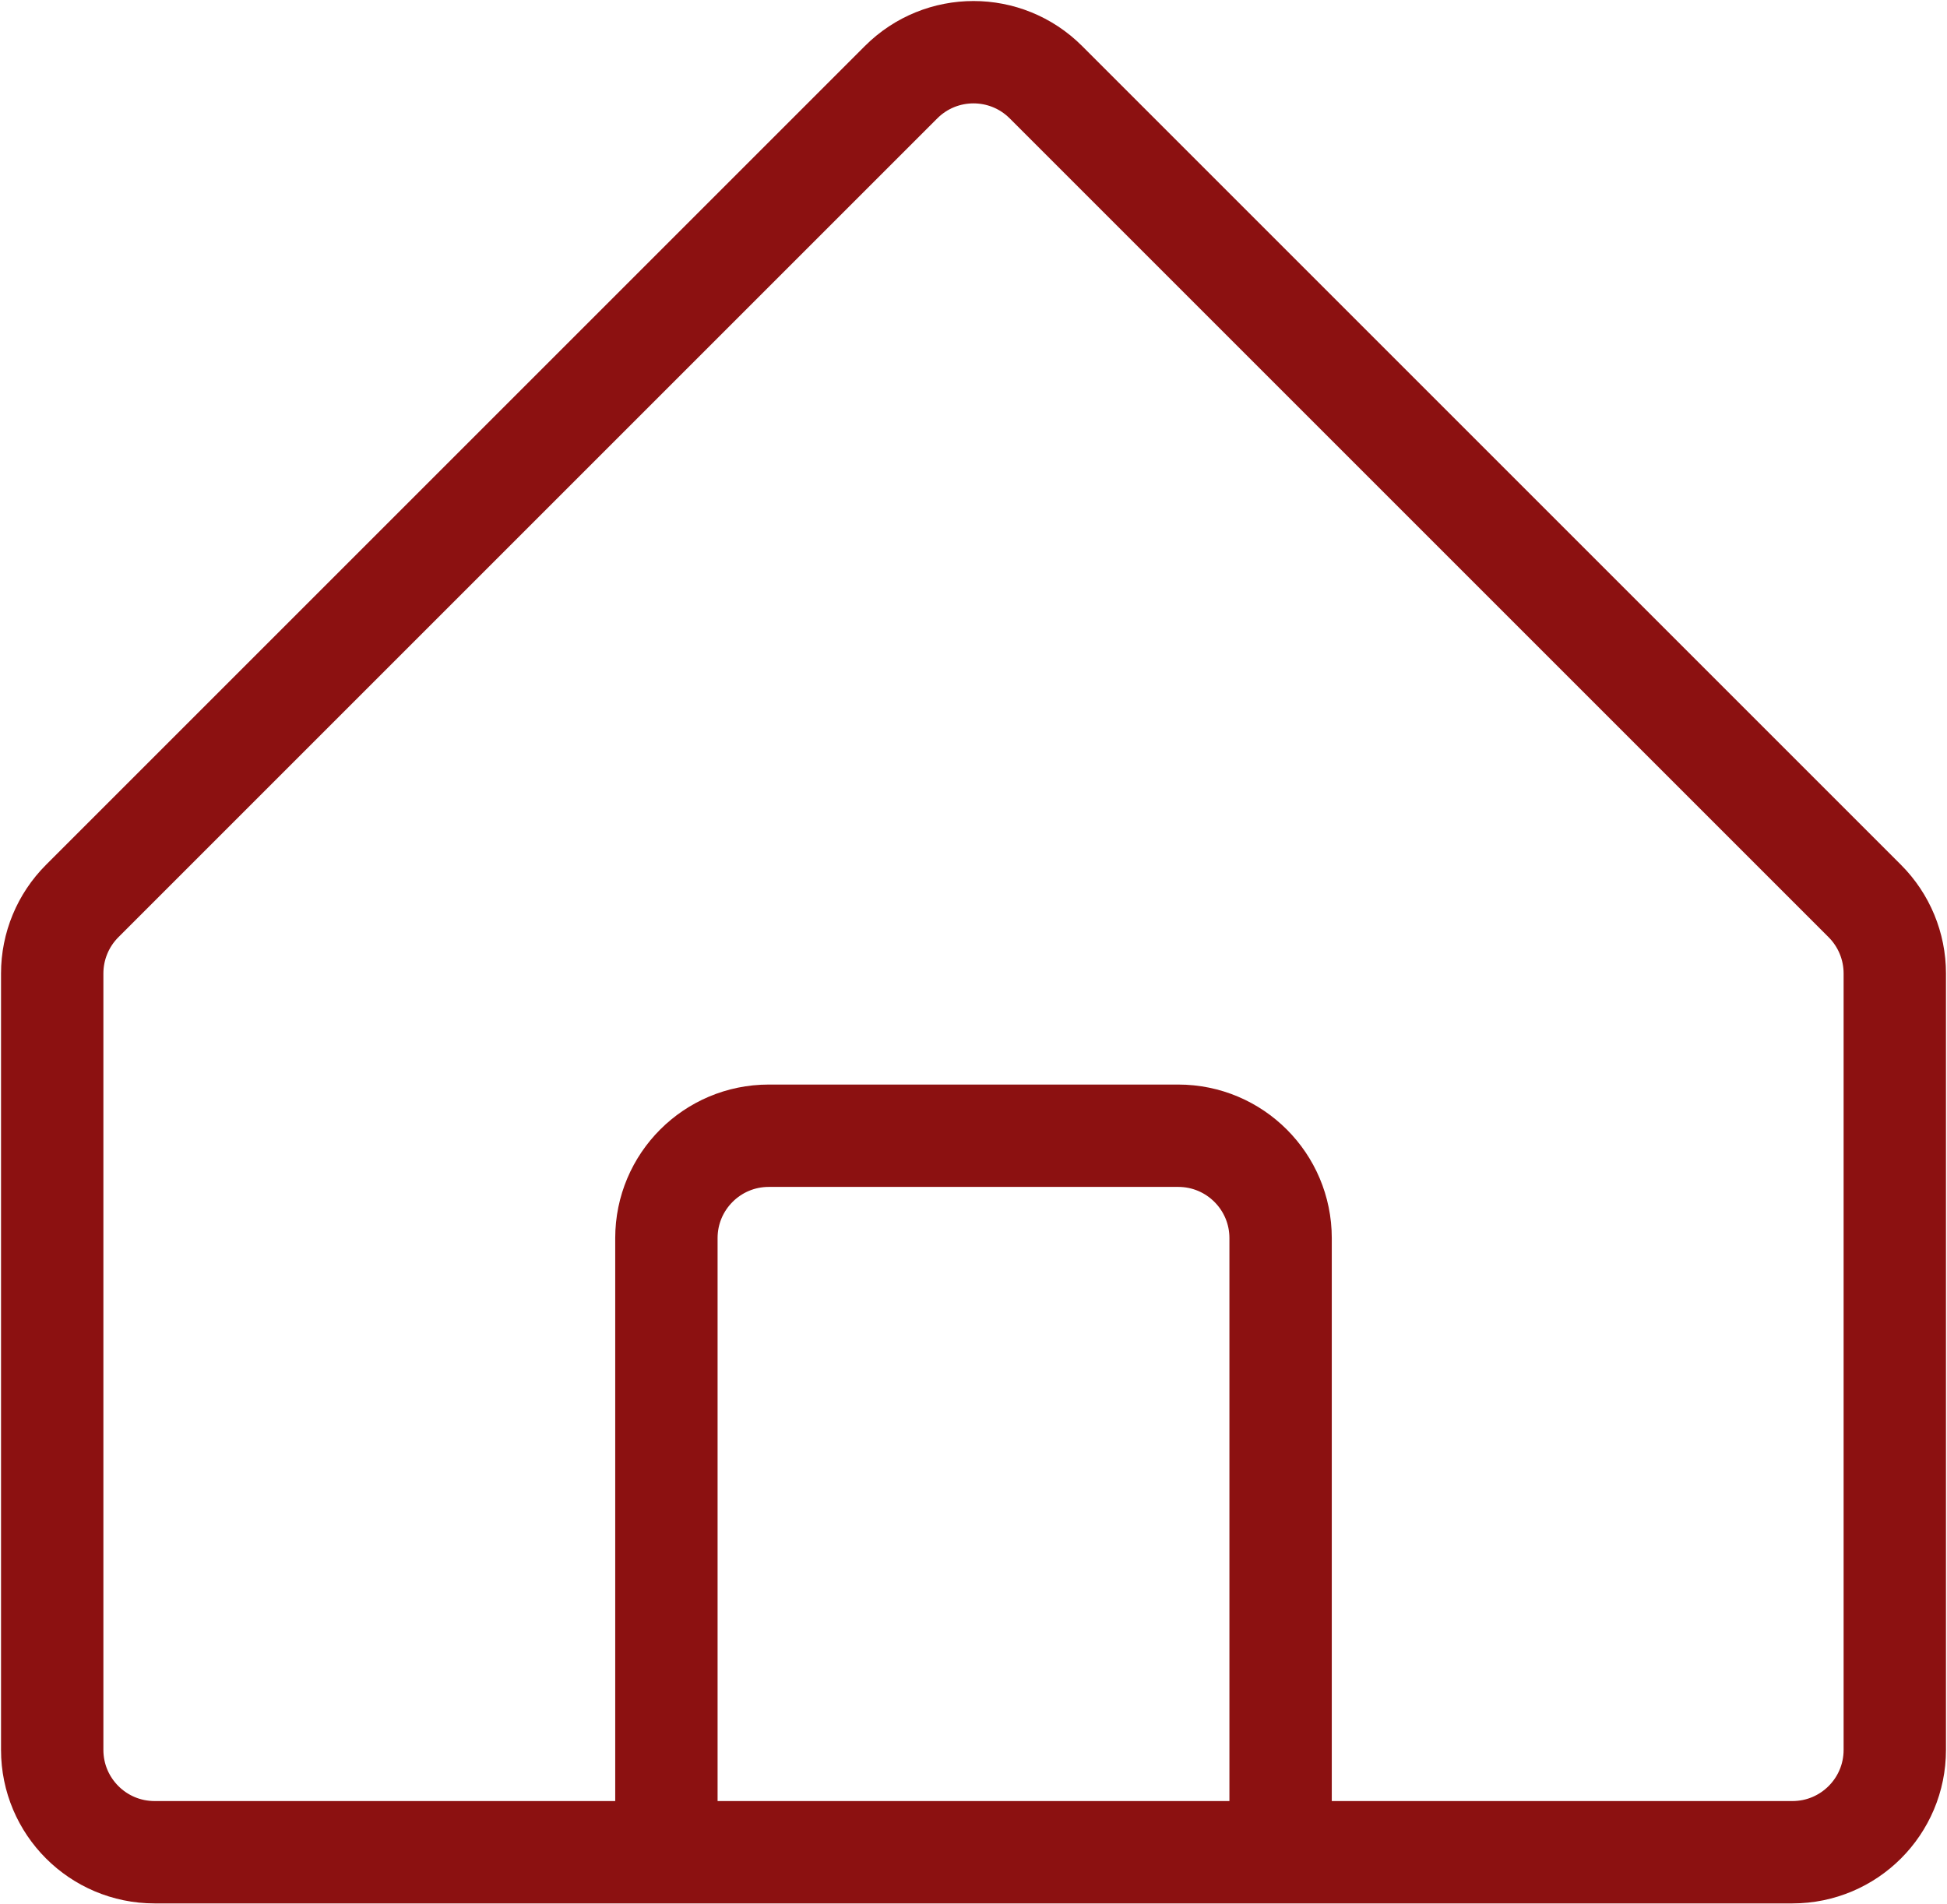
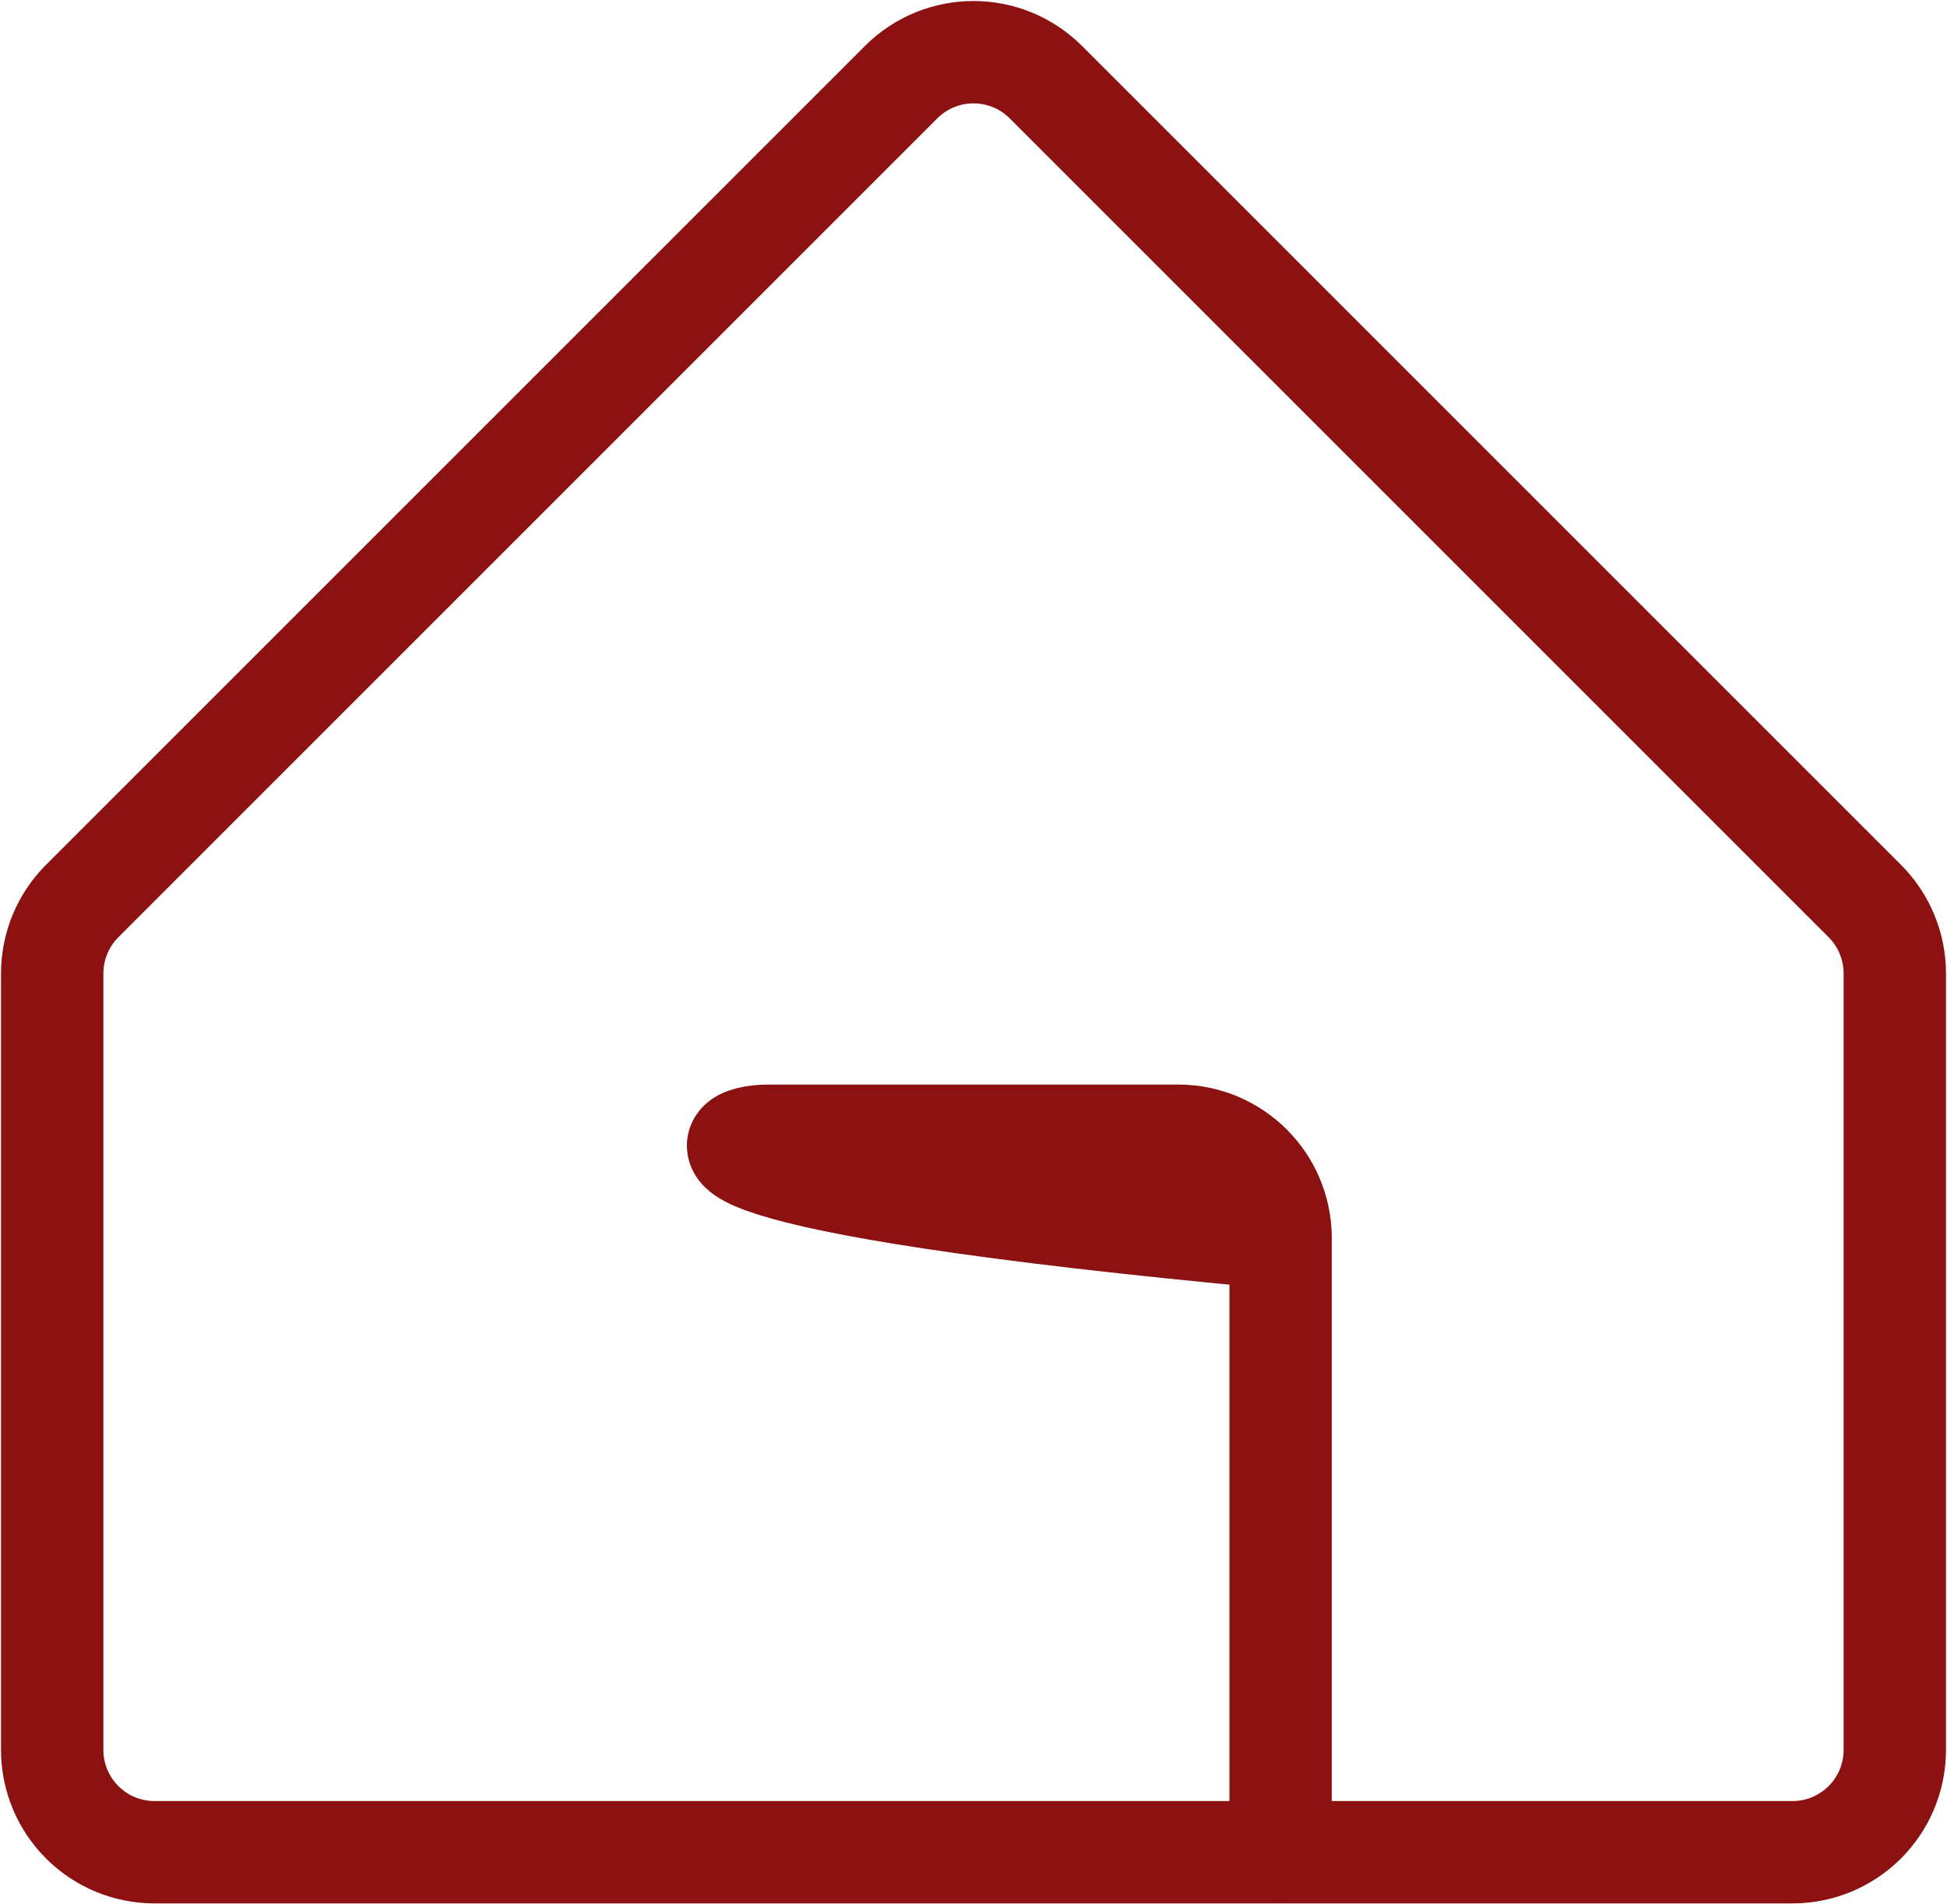
<svg xmlns="http://www.w3.org/2000/svg" width="634" height="620" viewBox="0 0 634 620" fill="none">
-   <path d="M217 603.193H50.333C31.924 603.193 17 588.27 17 569.86V317C17 308.16 20.512 299.68 26.763 293.43L293.43 26.763C306.447 13.746 327.553 13.746 340.57 26.763L607.237 293.43C613.487 299.68 617 308.16 617 317V569.86C617 588.27 602.077 603.193 583.667 603.193H417M217 603.193H417M217 603.193V403.193C217 384.783 231.924 369.86 250.333 369.86H383.667C402.077 369.86 417 384.783 417 403.193V603.193" stroke="#8C1111" stroke-width="33.333" stroke-linejoin="round" />
+   <path d="M217 603.193H50.333C31.924 603.193 17 588.27 17 569.86V317C17 308.16 20.512 299.68 26.763 293.43L293.43 26.763C306.447 13.746 327.553 13.746 340.57 26.763L607.237 293.43C613.487 299.68 617 308.16 617 317V569.86C617 588.27 602.077 603.193 583.667 603.193H417M217 603.193H417V403.193C217 384.783 231.924 369.86 250.333 369.86H383.667C402.077 369.86 417 384.783 417 403.193V603.193" stroke="#8C1111" stroke-width="33.333" stroke-linejoin="round" />
</svg>